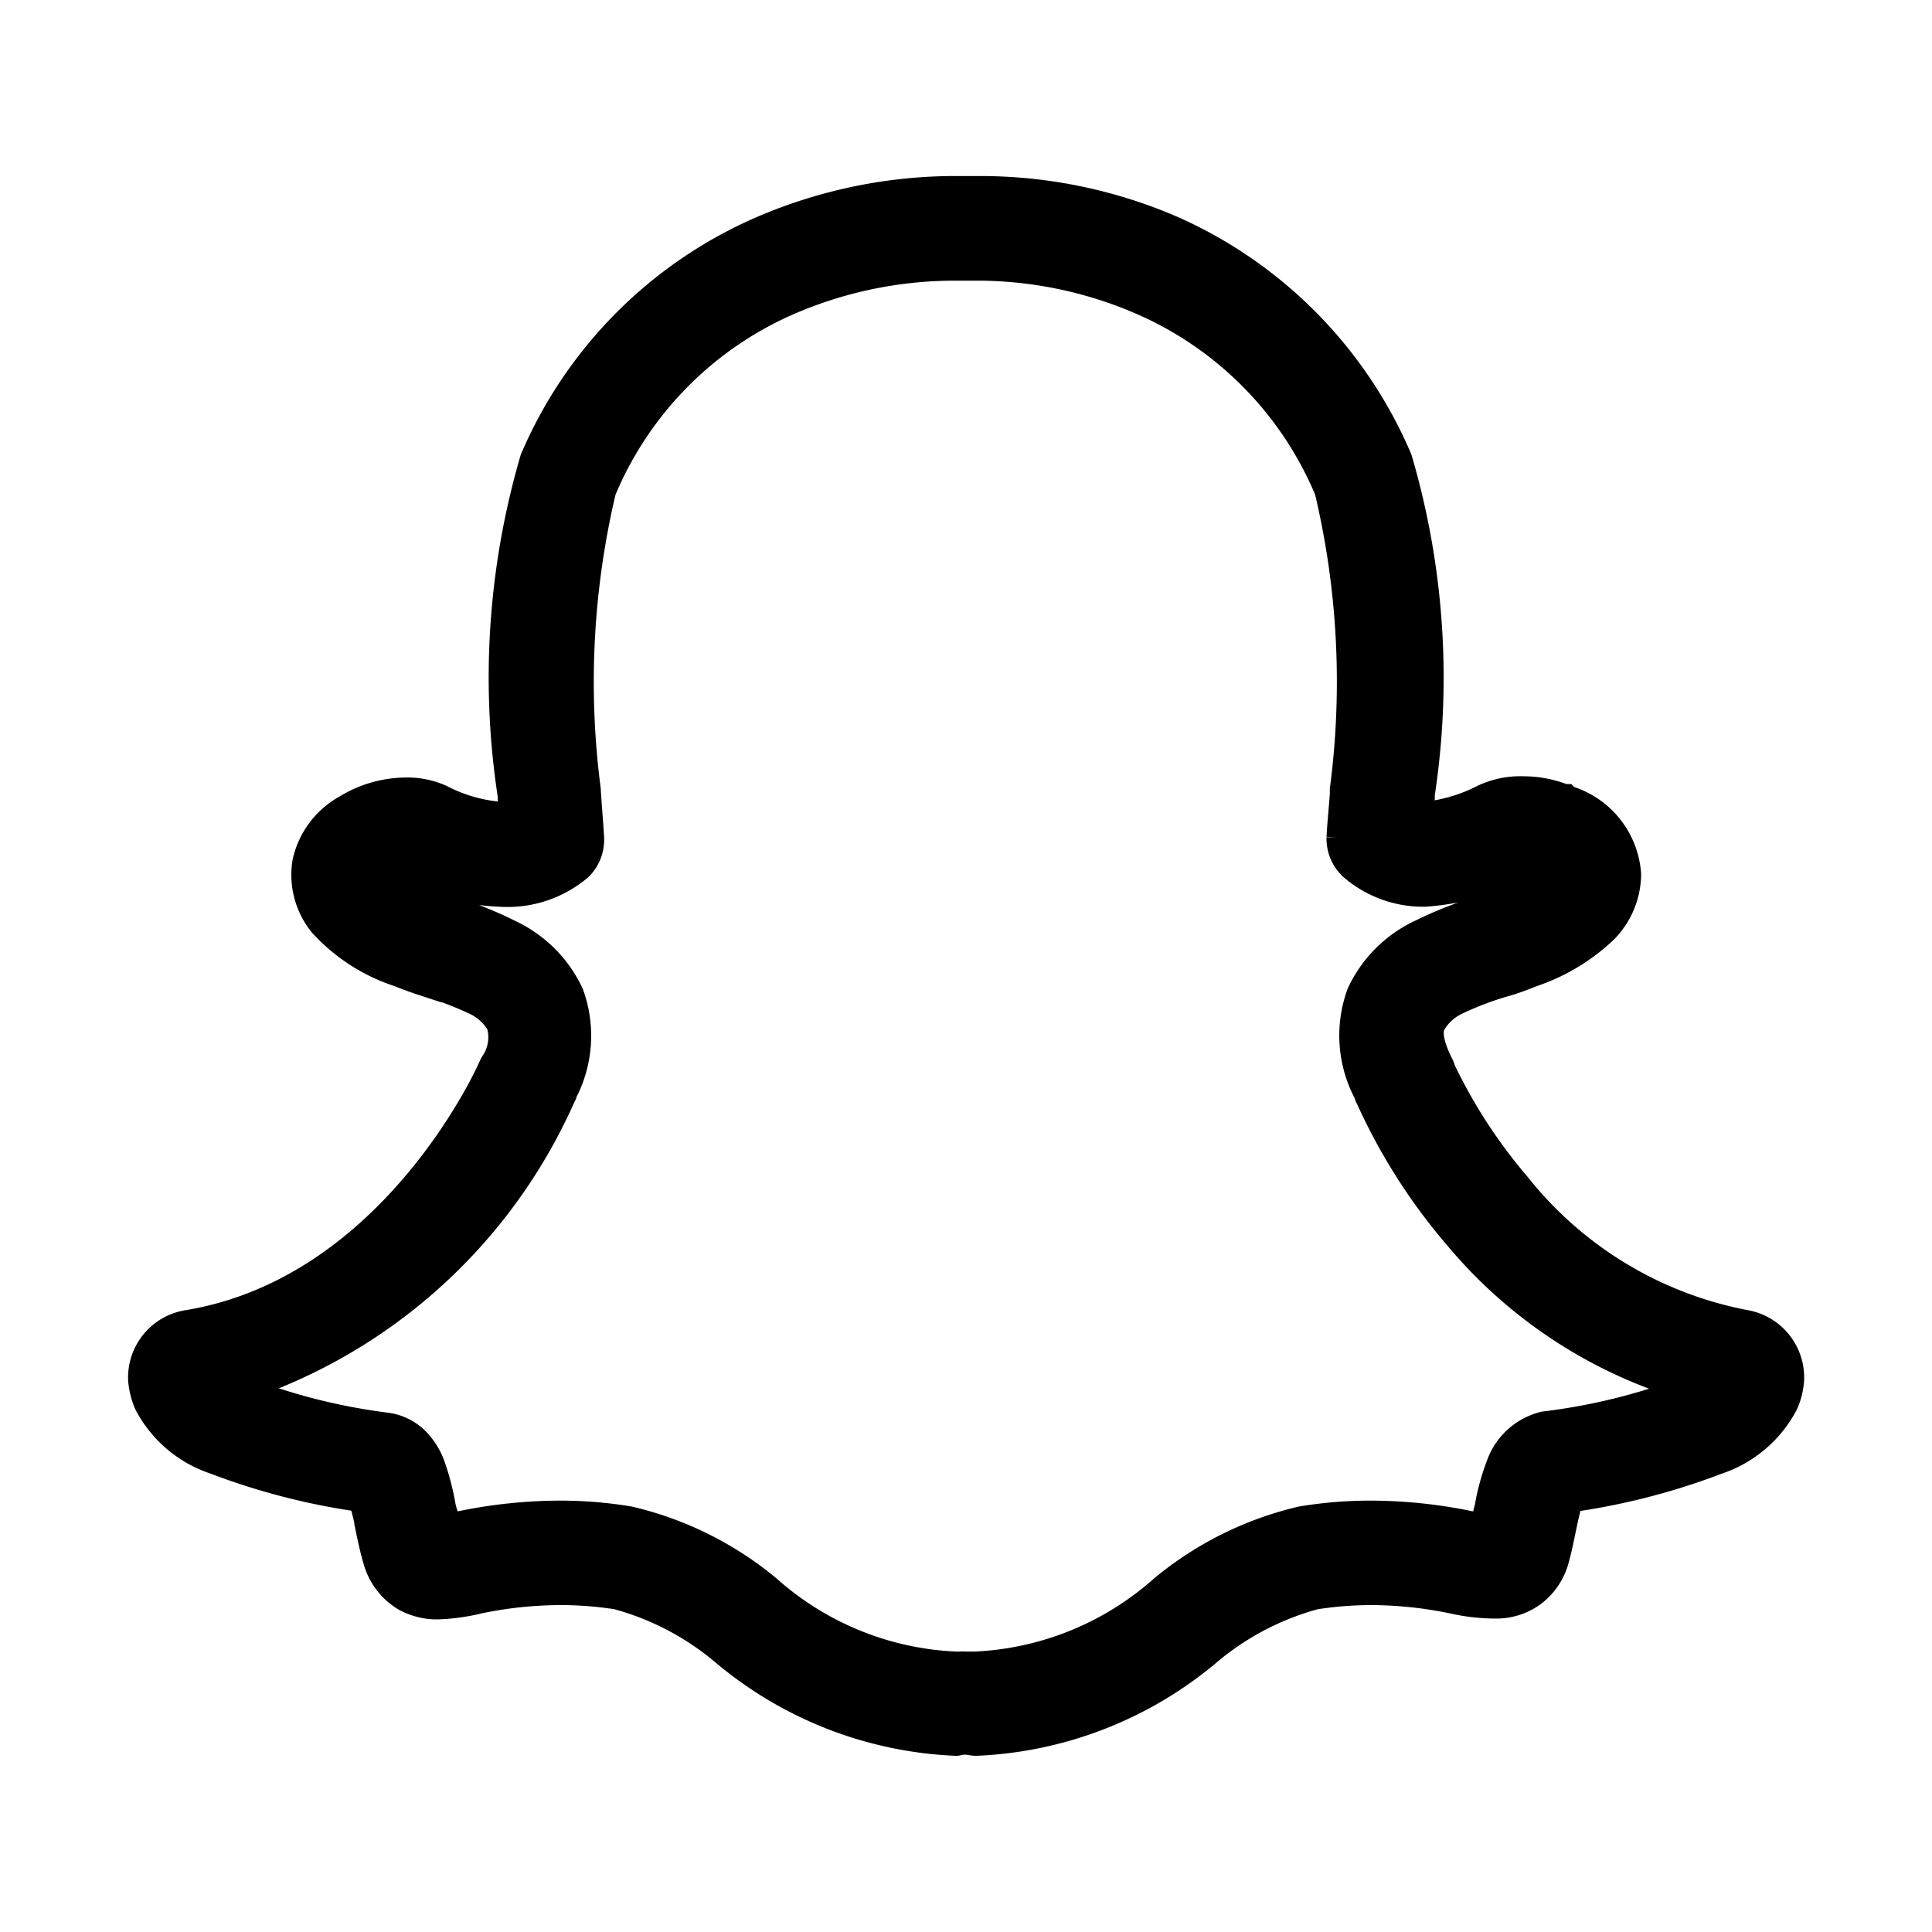
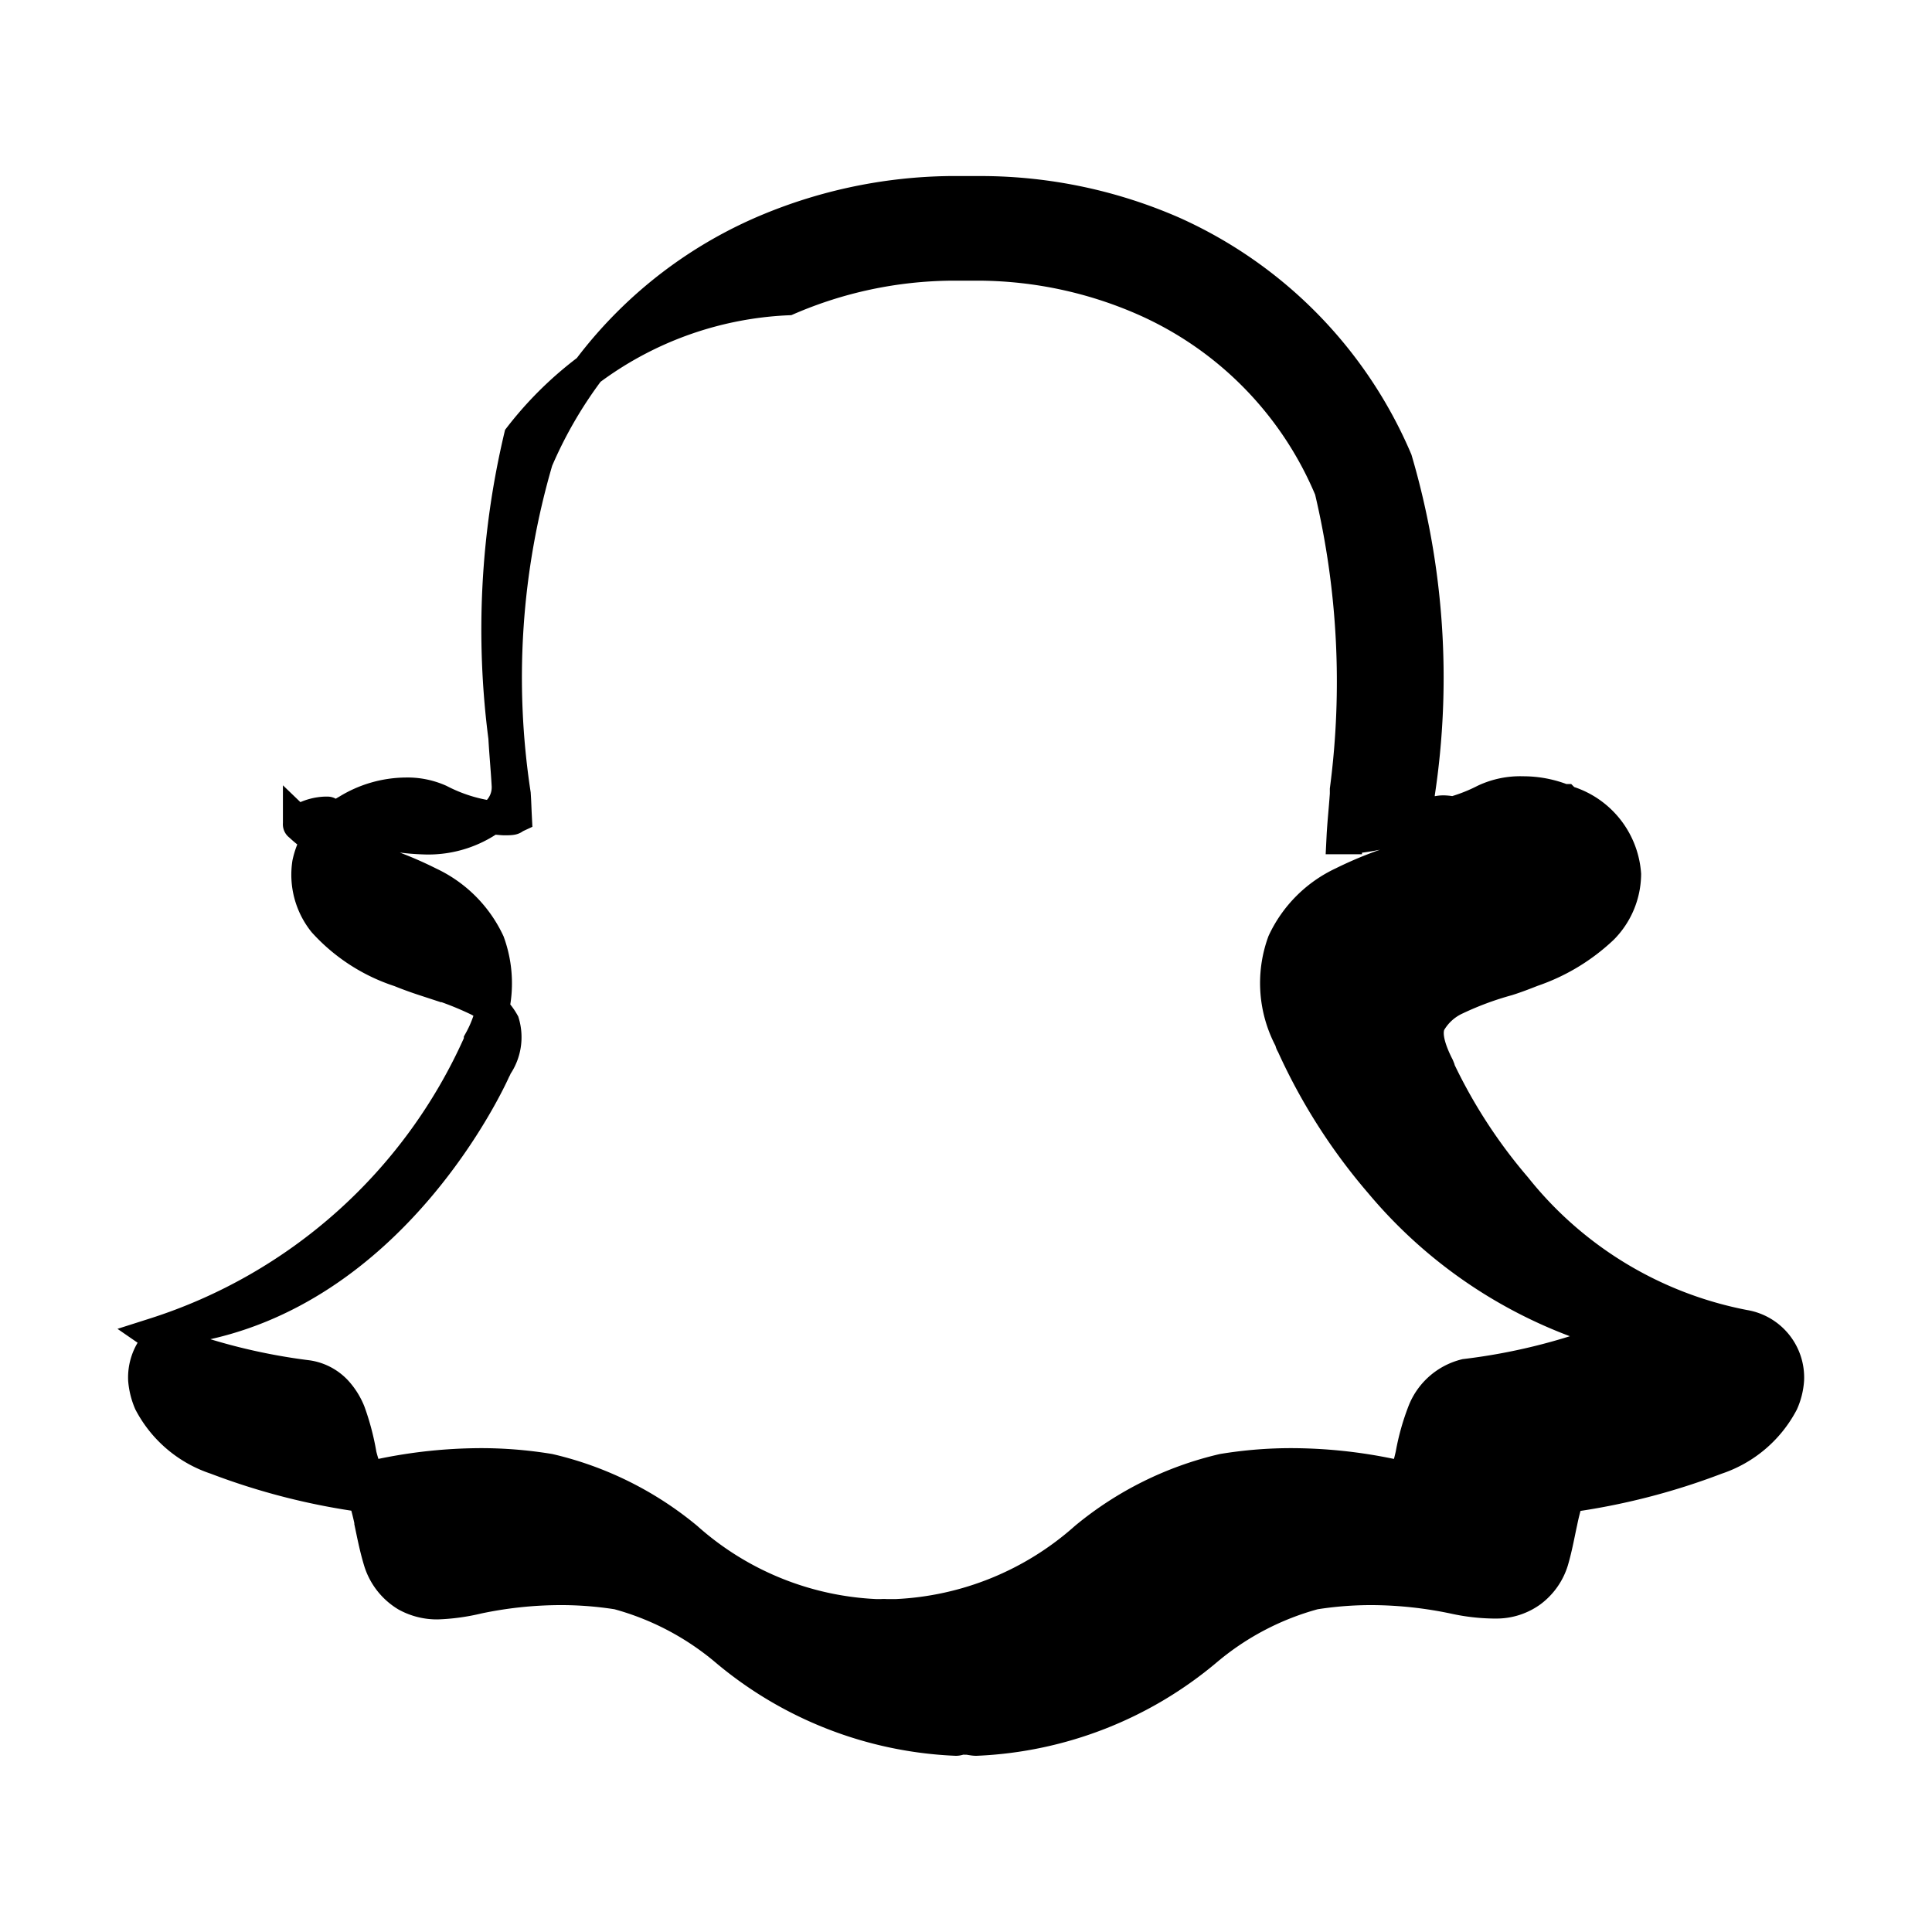
<svg xmlns="http://www.w3.org/2000/svg" width="25" height="25" viewBox="0 0 25 25">
  <g id="snapchat" transform="translate(0.5 0.5)">
-     <rect id="Rectangle_6" data-name="Rectangle 6" width="24" height="24" stroke="#000" stroke-width="1" opacity="0" />
    <g id="Group_17" data-name="Group 17" transform="translate(9.71 9.881)">
-       <path id="Path_11" data-name="Path 11" d="M11.286,1.438a6.294,6.294,0,0,0-2.469.534A5.622,5.622,0,0,0,5.929,4.9,10.007,10.007,0,0,0,5.64,9.221c.007.1.009.191.014.289-.043.02-.005.029-.144.029a2.077,2.077,0,0,1-.838-.231,1.011,1.011,0,0,0-.433-.087,1.452,1.452,0,0,0-.751.217,1.02,1.02,0,0,0-.505.679.968.968,0,0,0,.2.751,2.268,2.268,0,0,0,.982.635c.1.041.211.081.318.116a4.152,4.152,0,0,1,.664.246.751.751,0,0,1,.347.318.645.645,0,0,1-.087.549.208.208,0,0,0-.014.029c0,.007-.009.013-.014.029-.058.13-1.323,2.888-3.957,3.321A.667.667,0,0,0,.86,16.8a.93.93,0,0,0,.072.289,1.487,1.487,0,0,0,.852.722A8.631,8.631,0,0,0,3.7,18.3a3.234,3.234,0,0,1,.087.332s0,.011,0,.014c.032.15.063.314.116.491a.785.785,0,0,0,.347.448.81.81,0,0,0,.4.1,2.617,2.617,0,0,0,.52-.072A5.238,5.238,0,0,1,6.232,19.5a4.7,4.7,0,0,1,.751.058,3.652,3.652,0,0,1,1.386.722,4.936,4.936,0,0,0,2.989,1.17c.023,0,.049-.013.072-.014s.049,0,.072,0,.078.014.116.014a4.941,4.941,0,0,0,2.989-1.17,3.639,3.639,0,0,1,1.386-.722,4.7,4.7,0,0,1,.751-.058,5.273,5.273,0,0,1,1.069.116,2.493,2.493,0,0,0,.505.058h.029a.753.753,0,0,0,.448-.144.772.772,0,0,0,.274-.39c.052-.177.081-.347.116-.505a3.012,3.012,0,0,1,.087-.332,8.631,8.631,0,0,0,1.921-.491,1.493,1.493,0,0,0,.852-.722.861.861,0,0,0,.072-.289.67.67,0,0,0-.563-.693,4.992,4.992,0,0,1-2.96-1.791,6.871,6.871,0,0,1-1-1.545v-.014a.219.219,0,0,0-.014-.029c-.144-.291-.144-.446-.1-.549a.751.751,0,0,1,.347-.318,4.086,4.086,0,0,1,.664-.246c.108-.034.217-.076.318-.116a2.49,2.49,0,0,0,.91-.549,1,1,0,0,0,.289-.693,1.055,1.055,0,0,0-.765-.939l-.014-.014s-.011,0-.014,0a1.389,1.389,0,0,0-.52-.1,1.075,1.075,0,0,0-.491.1,2.19,2.19,0,0,1-.78.231h-.014c-.013,0,0,0-.014,0-.06-.007-.042-.018-.072-.029.005-.079.009-.15.014-.231V9.221A9.982,9.982,0,0,0,17.048,4.9,5.65,5.65,0,0,0,14.16,1.958a6.21,6.21,0,0,0-2.469-.52h-.4Zm0,.924h.4a5.4,5.4,0,0,1,2.094.448A4.641,4.641,0,0,1,16.21,5.279a10.771,10.771,0,0,1,.2,3.884v.058c-.013.193-.034.381-.043.563a.46.46,0,0,0,.144.347,1.36,1.36,0,0,0,.881.332h.029a3.066,3.066,0,0,0,1.17-.318.355.355,0,0,1,.1-.014.6.6,0,0,1,.173.029s.011,0,.014,0l.029.014a.382.382,0,0,1,.173.1s0,.013,0,.014-.011.009-.029.029a1.821,1.821,0,0,1-.592.332c-.056.022-.141.054-.246.087a4.816,4.816,0,0,0-.823.318,1.582,1.582,0,0,0-.765.765,1.537,1.537,0,0,0,.1,1.271c0,.007,0,.009,0,.014a.08.08,0,0,0,.014.029,7.434,7.434,0,0,0,1.141,1.791,6.073,6.073,0,0,0,3.061,1.964c-.058.038-.018.036-.13.087a7.846,7.846,0,0,1-1.834.448.779.779,0,0,0-.534.462,2.976,2.976,0,0,0-.159.563c-.022.1-.049.193-.072.289a1.547,1.547,0,0,1-.231-.029,6.316,6.316,0,0,0-1.242-.13,5.409,5.409,0,0,0-.9.072,4.328,4.328,0,0,0-1.776.881,3.959,3.959,0,0,1-2.455,1c-.043,0-.087,0-.13,0a.3.3,0,0,0-.058,0c-.018,0-.051,0-.072,0a3.95,3.95,0,0,1-2.455-1,4.318,4.318,0,0,0-1.776-.881,5.408,5.408,0,0,0-.9-.072,6.358,6.358,0,0,0-1.242.13c-.112.022-.153.034-.217.043-.025-.1-.063-.2-.087-.3a3.172,3.172,0,0,0-.144-.549.884.884,0,0,0-.173-.274.63.63,0,0,0-.361-.188,7.852,7.852,0,0,1-1.848-.462c-.116-.051-.072-.047-.13-.087a6.891,6.891,0,0,0,4.2-3.755l.014-.029c0-.005,0-.007,0-.014a1.537,1.537,0,0,0,.1-1.271,1.589,1.589,0,0,0-.765-.765,4.726,4.726,0,0,0-.809-.318c-.107-.034-.206-.065-.26-.087a1.553,1.553,0,0,1-.607-.361c0,.009-.011-.031.058-.072a.662.662,0,0,1,.274-.072c.036,0,.034,0,.029,0a2.958,2.958,0,0,0,1.242.318,1.393,1.393,0,0,0,.968-.332.459.459,0,0,0,.13-.347c-.011-.2-.031-.408-.043-.621a10.809,10.809,0,0,1,.2-3.884A4.633,4.633,0,0,1,9.178,2.81,5.457,5.457,0,0,1,11.286,2.362Z" transform="translate(-9.197 -9.326)" stroke="#000" stroke-width="0.43" />
+       <path id="Path_11" data-name="Path 11" d="M11.286,1.438a6.294,6.294,0,0,0-2.469.534A5.622,5.622,0,0,0,5.929,4.9,10.007,10.007,0,0,0,5.64,9.221c.007.1.009.191.014.289-.043.02-.005.029-.144.029a2.077,2.077,0,0,1-.838-.231,1.011,1.011,0,0,0-.433-.087,1.452,1.452,0,0,0-.751.217,1.02,1.02,0,0,0-.505.679.968.968,0,0,0,.2.751,2.268,2.268,0,0,0,.982.635c.1.041.211.081.318.116a4.152,4.152,0,0,1,.664.246.751.751,0,0,1,.347.318.645.645,0,0,1-.087.549.208.208,0,0,0-.014.029c0,.007-.009.013-.014.029-.058.13-1.323,2.888-3.957,3.321A.667.667,0,0,0,.86,16.8a.93.93,0,0,0,.072.289,1.487,1.487,0,0,0,.852.722A8.631,8.631,0,0,0,3.7,18.3a3.234,3.234,0,0,1,.087.332s0,.011,0,.014c.032.15.063.314.116.491a.785.785,0,0,0,.347.448.81.81,0,0,0,.4.1,2.617,2.617,0,0,0,.52-.072A5.238,5.238,0,0,1,6.232,19.5a4.7,4.7,0,0,1,.751.058,3.652,3.652,0,0,1,1.386.722,4.936,4.936,0,0,0,2.989,1.17c.023,0,.049-.013.072-.014s.049,0,.072,0,.078.014.116.014a4.941,4.941,0,0,0,2.989-1.17,3.639,3.639,0,0,1,1.386-.722,4.7,4.7,0,0,1,.751-.058,5.273,5.273,0,0,1,1.069.116,2.493,2.493,0,0,0,.505.058h.029a.753.753,0,0,0,.448-.144.772.772,0,0,0,.274-.39c.052-.177.081-.347.116-.505a3.012,3.012,0,0,1,.087-.332,8.631,8.631,0,0,0,1.921-.491,1.493,1.493,0,0,0,.852-.722.861.861,0,0,0,.072-.289.67.67,0,0,0-.563-.693,4.992,4.992,0,0,1-2.96-1.791,6.871,6.871,0,0,1-1-1.545v-.014a.219.219,0,0,0-.014-.029c-.144-.291-.144-.446-.1-.549a.751.751,0,0,1,.347-.318,4.086,4.086,0,0,1,.664-.246c.108-.034.217-.076.318-.116a2.49,2.49,0,0,0,.91-.549,1,1,0,0,0,.289-.693,1.055,1.055,0,0,0-.765-.939l-.014-.014s-.011,0-.014,0a1.389,1.389,0,0,0-.52-.1,1.075,1.075,0,0,0-.491.1,2.19,2.19,0,0,1-.78.231h-.014c-.013,0,0,0-.014,0-.06-.007-.042-.018-.072-.029.005-.079.009-.15.014-.231V9.221A9.982,9.982,0,0,0,17.048,4.9,5.65,5.65,0,0,0,14.16,1.958a6.21,6.21,0,0,0-2.469-.52h-.4Zm0,.924h.4a5.4,5.4,0,0,1,2.094.448A4.641,4.641,0,0,1,16.21,5.279a10.771,10.771,0,0,1,.2,3.884v.058c-.013.193-.034.381-.043.563h.029a3.066,3.066,0,0,0,1.17-.318.355.355,0,0,1,.1-.014.6.6,0,0,1,.173.029s.011,0,.014,0l.029.014a.382.382,0,0,1,.173.1s0,.013,0,.014-.011.009-.029.029a1.821,1.821,0,0,1-.592.332c-.056.022-.141.054-.246.087a4.816,4.816,0,0,0-.823.318,1.582,1.582,0,0,0-.765.765,1.537,1.537,0,0,0,.1,1.271c0,.007,0,.009,0,.014a.08.08,0,0,0,.014.029,7.434,7.434,0,0,0,1.141,1.791,6.073,6.073,0,0,0,3.061,1.964c-.058.038-.018.036-.13.087a7.846,7.846,0,0,1-1.834.448.779.779,0,0,0-.534.462,2.976,2.976,0,0,0-.159.563c-.022.1-.049.193-.072.289a1.547,1.547,0,0,1-.231-.029,6.316,6.316,0,0,0-1.242-.13,5.409,5.409,0,0,0-.9.072,4.328,4.328,0,0,0-1.776.881,3.959,3.959,0,0,1-2.455,1c-.043,0-.087,0-.13,0a.3.3,0,0,0-.058,0c-.018,0-.051,0-.072,0a3.95,3.95,0,0,1-2.455-1,4.318,4.318,0,0,0-1.776-.881,5.408,5.408,0,0,0-.9-.072,6.358,6.358,0,0,0-1.242.13c-.112.022-.153.034-.217.043-.025-.1-.063-.2-.087-.3a3.172,3.172,0,0,0-.144-.549.884.884,0,0,0-.173-.274.63.63,0,0,0-.361-.188,7.852,7.852,0,0,1-1.848-.462c-.116-.051-.072-.047-.13-.087a6.891,6.891,0,0,0,4.2-3.755l.014-.029c0-.005,0-.007,0-.014a1.537,1.537,0,0,0,.1-1.271,1.589,1.589,0,0,0-.765-.765,4.726,4.726,0,0,0-.809-.318c-.107-.034-.206-.065-.26-.087a1.553,1.553,0,0,1-.607-.361c0,.009-.011-.031.058-.072a.662.662,0,0,1,.274-.072c.036,0,.034,0,.029,0a2.958,2.958,0,0,0,1.242.318,1.393,1.393,0,0,0,.968-.332.459.459,0,0,0,.13-.347c-.011-.2-.031-.408-.043-.621a10.809,10.809,0,0,1,.2-3.884A4.633,4.633,0,0,1,9.178,2.81,5.457,5.457,0,0,1,11.286,2.362Z" transform="translate(-9.197 -9.326)" stroke="#000" stroke-width="0.43" />
    </g>
  </g>
</svg>